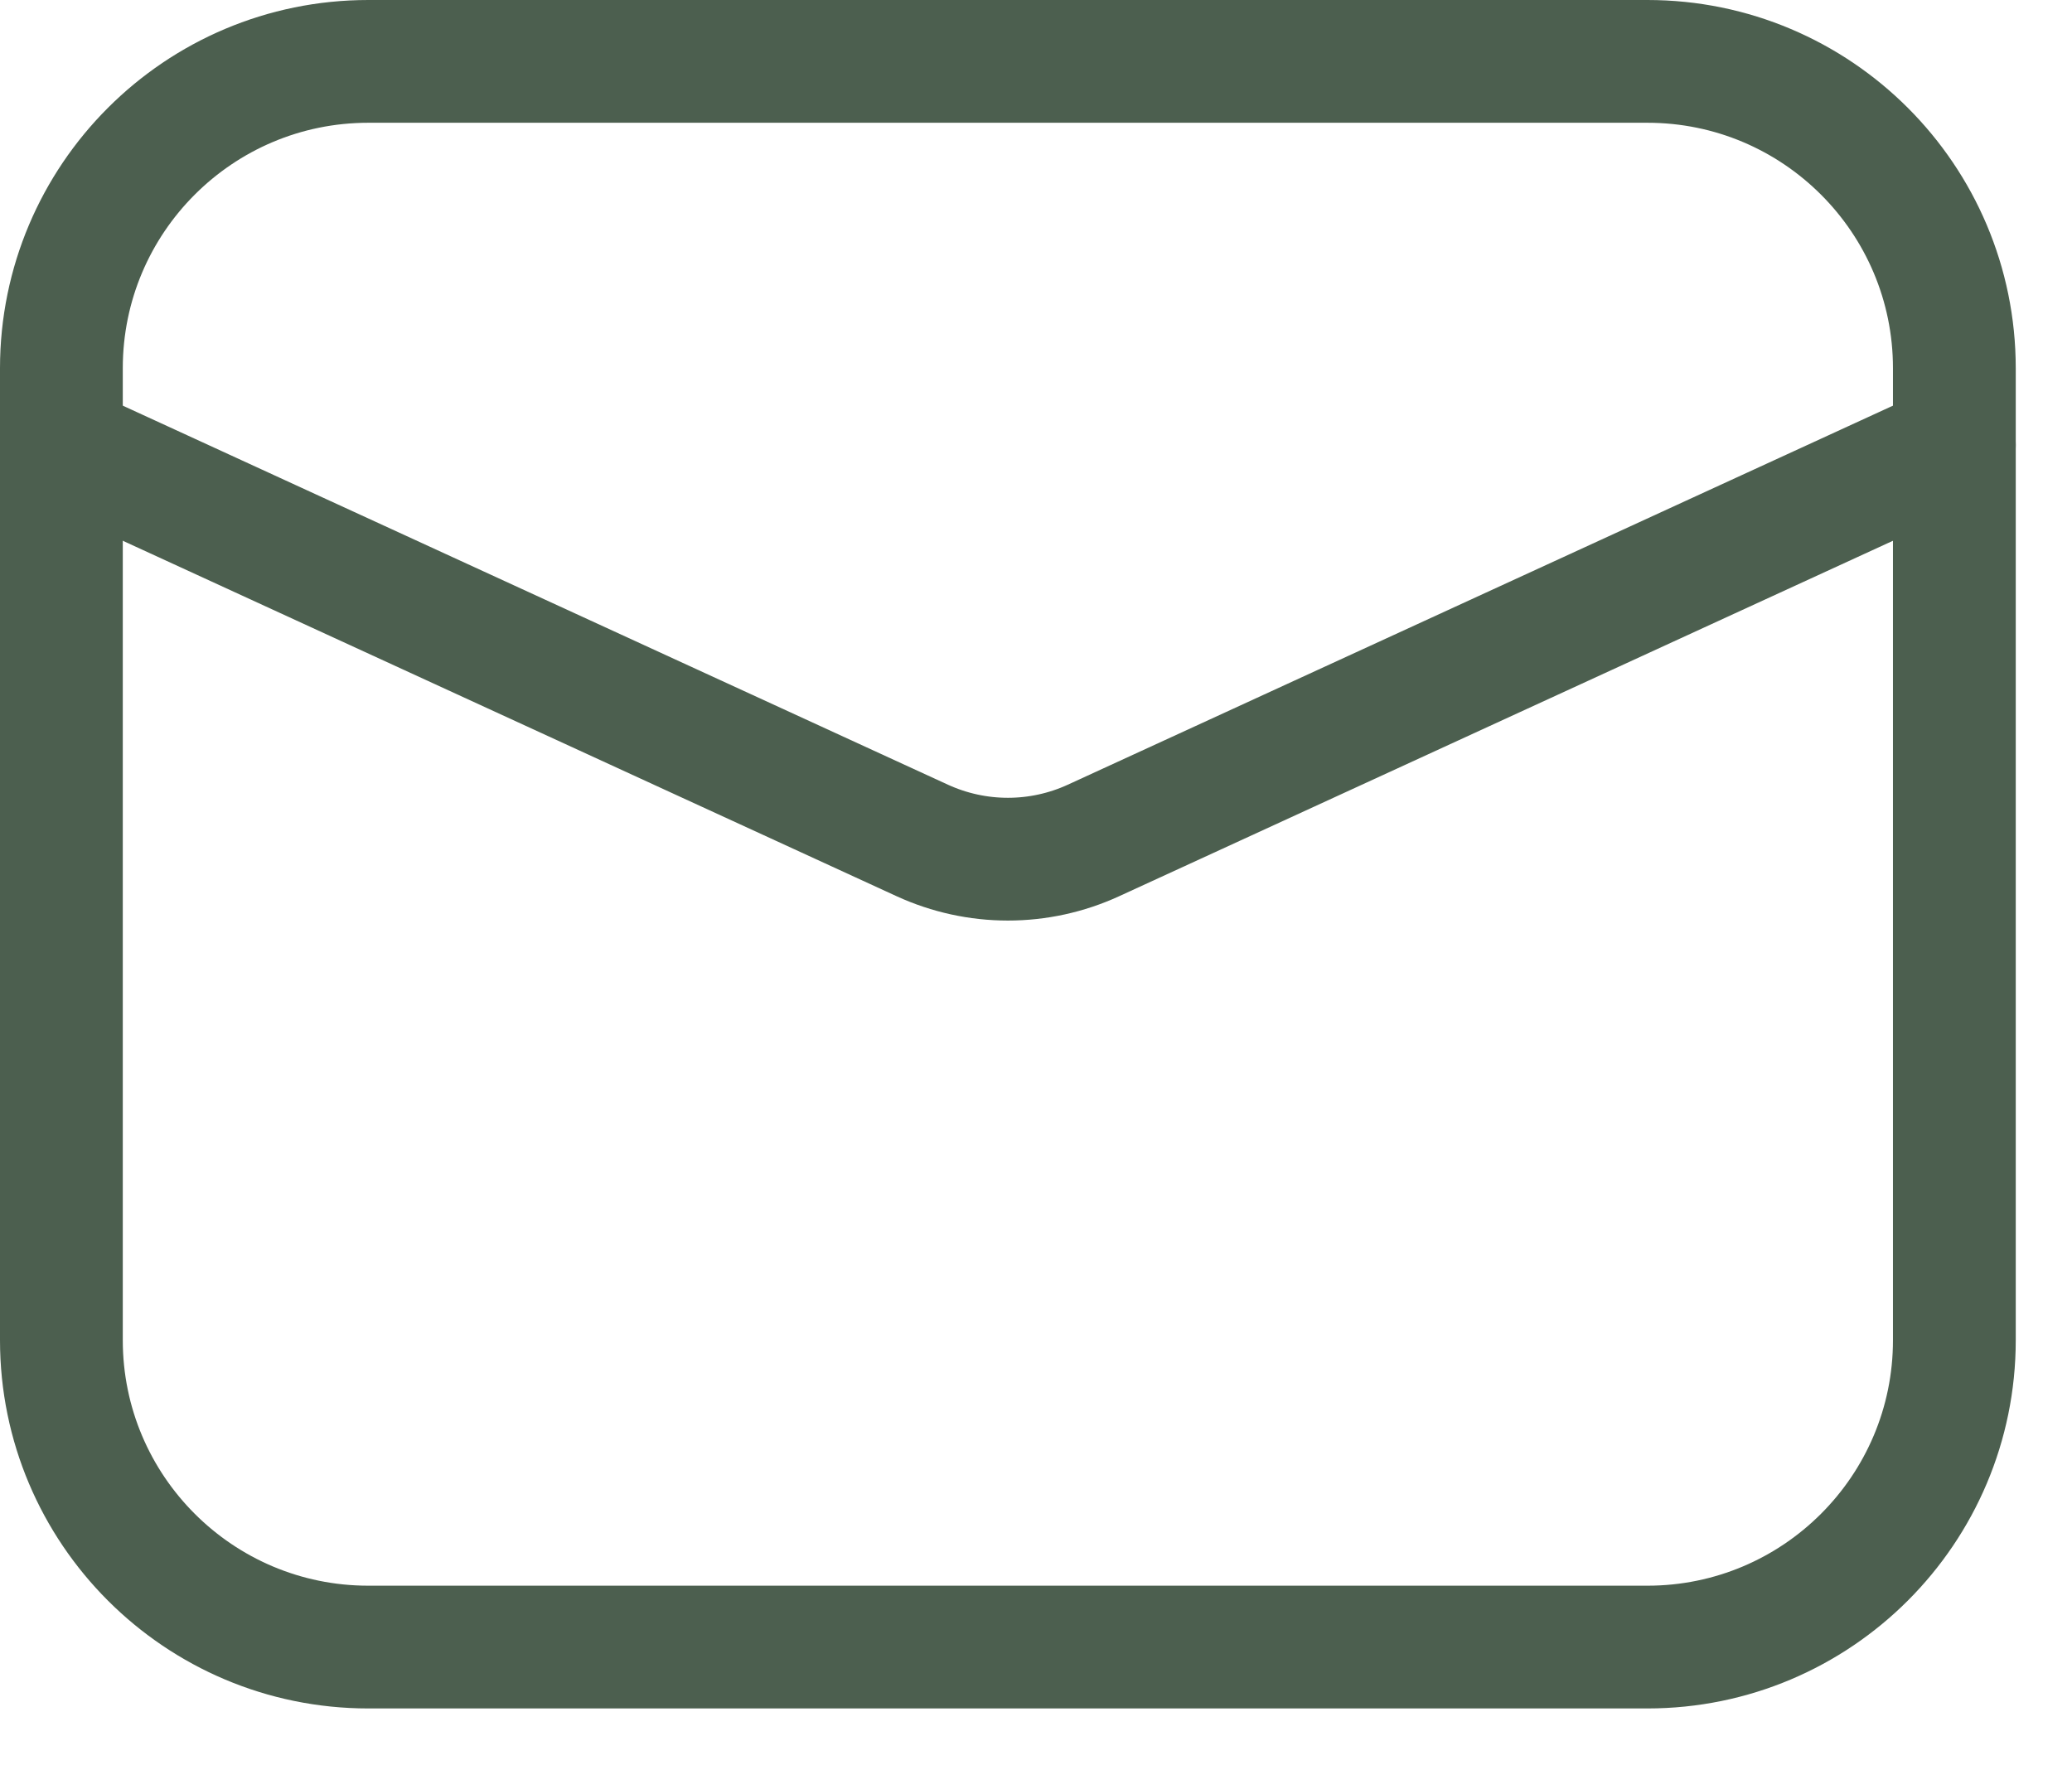
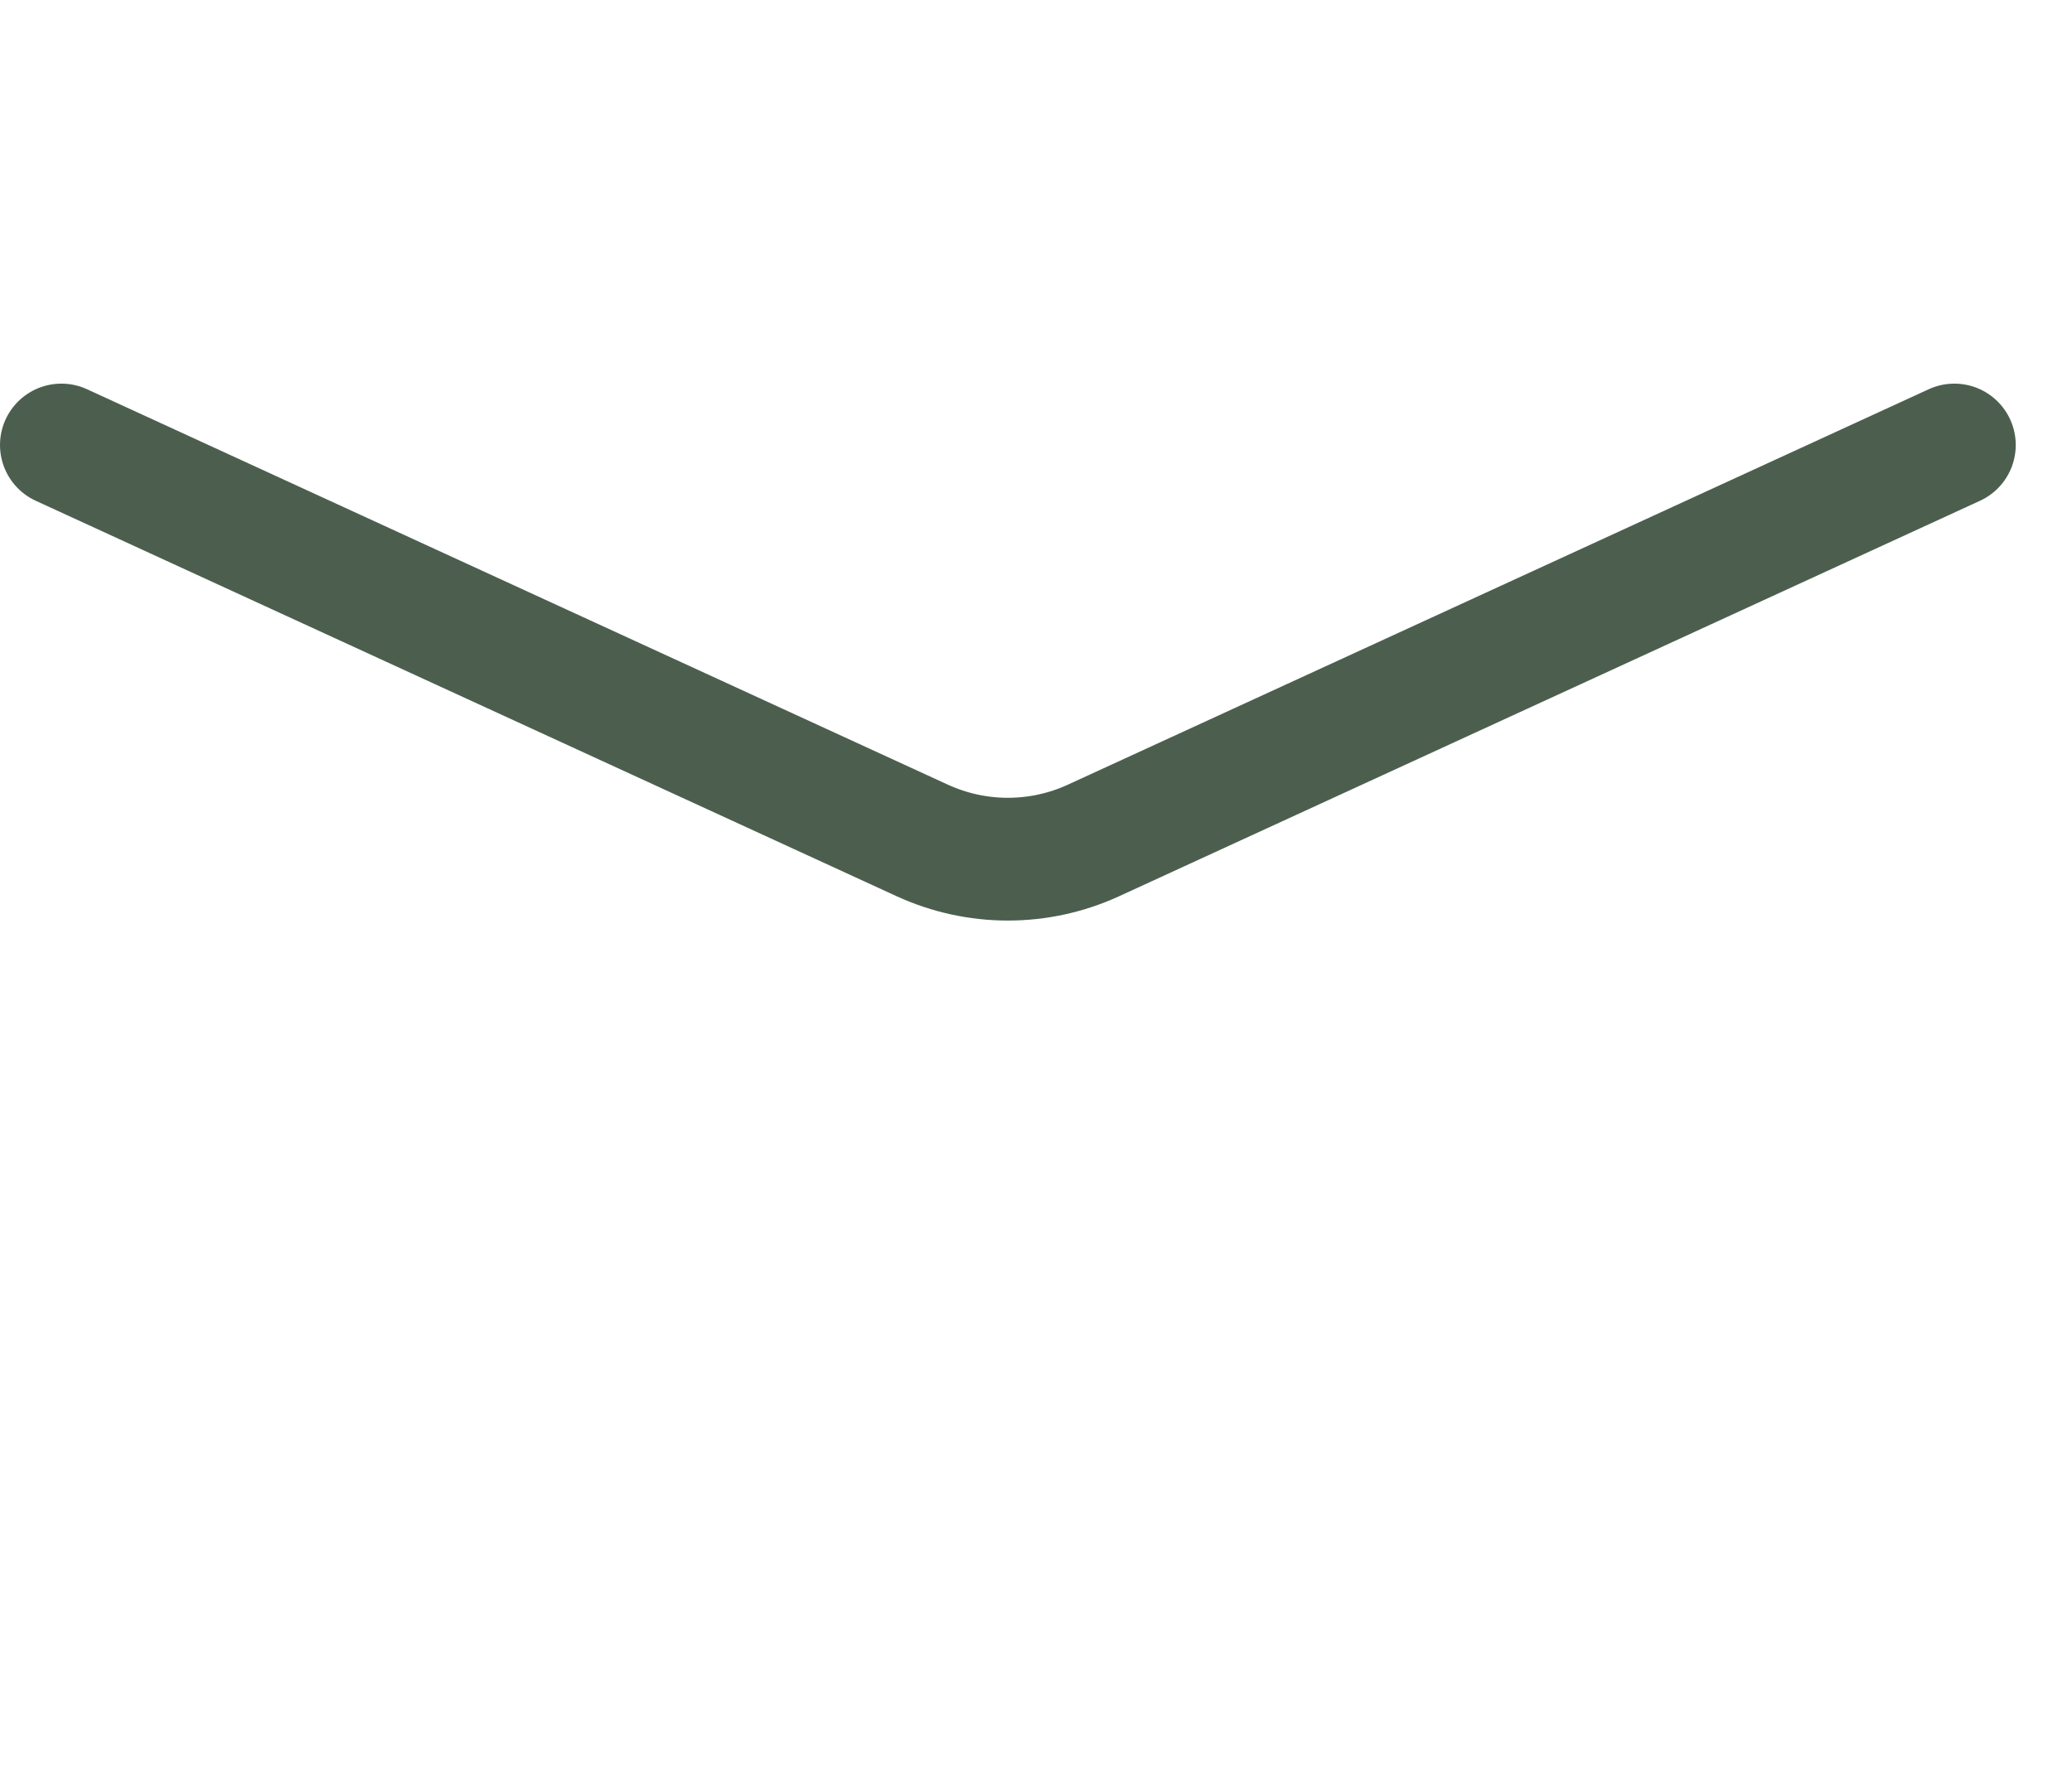
<svg xmlns="http://www.w3.org/2000/svg" width="27" height="23" viewBox="0 0 27 23" fill="none">
-   <path d="M21.467 0.8H4.8C2.591 0.8 0.8 2.591 0.8 4.8V17.467C0.8 19.676 2.591 21.467 4.8 21.467H21.467C23.676 21.467 25.467 19.676 25.467 17.467V4.8C25.467 2.591 23.676 0.8 21.467 0.8Z" stroke="#4C5F4F" stroke-width="1.6" stroke-linecap="round" stroke-linejoin="round" />
  <path d="M0.8 5.8L12.02 10.955C12.37 11.115 12.749 11.198 13.134 11.198C13.518 11.198 13.898 11.115 14.247 10.955L25.467 5.8" stroke="#4C5F4F" stroke-width="1.6" stroke-linecap="round" stroke-linejoin="round" />
</svg>